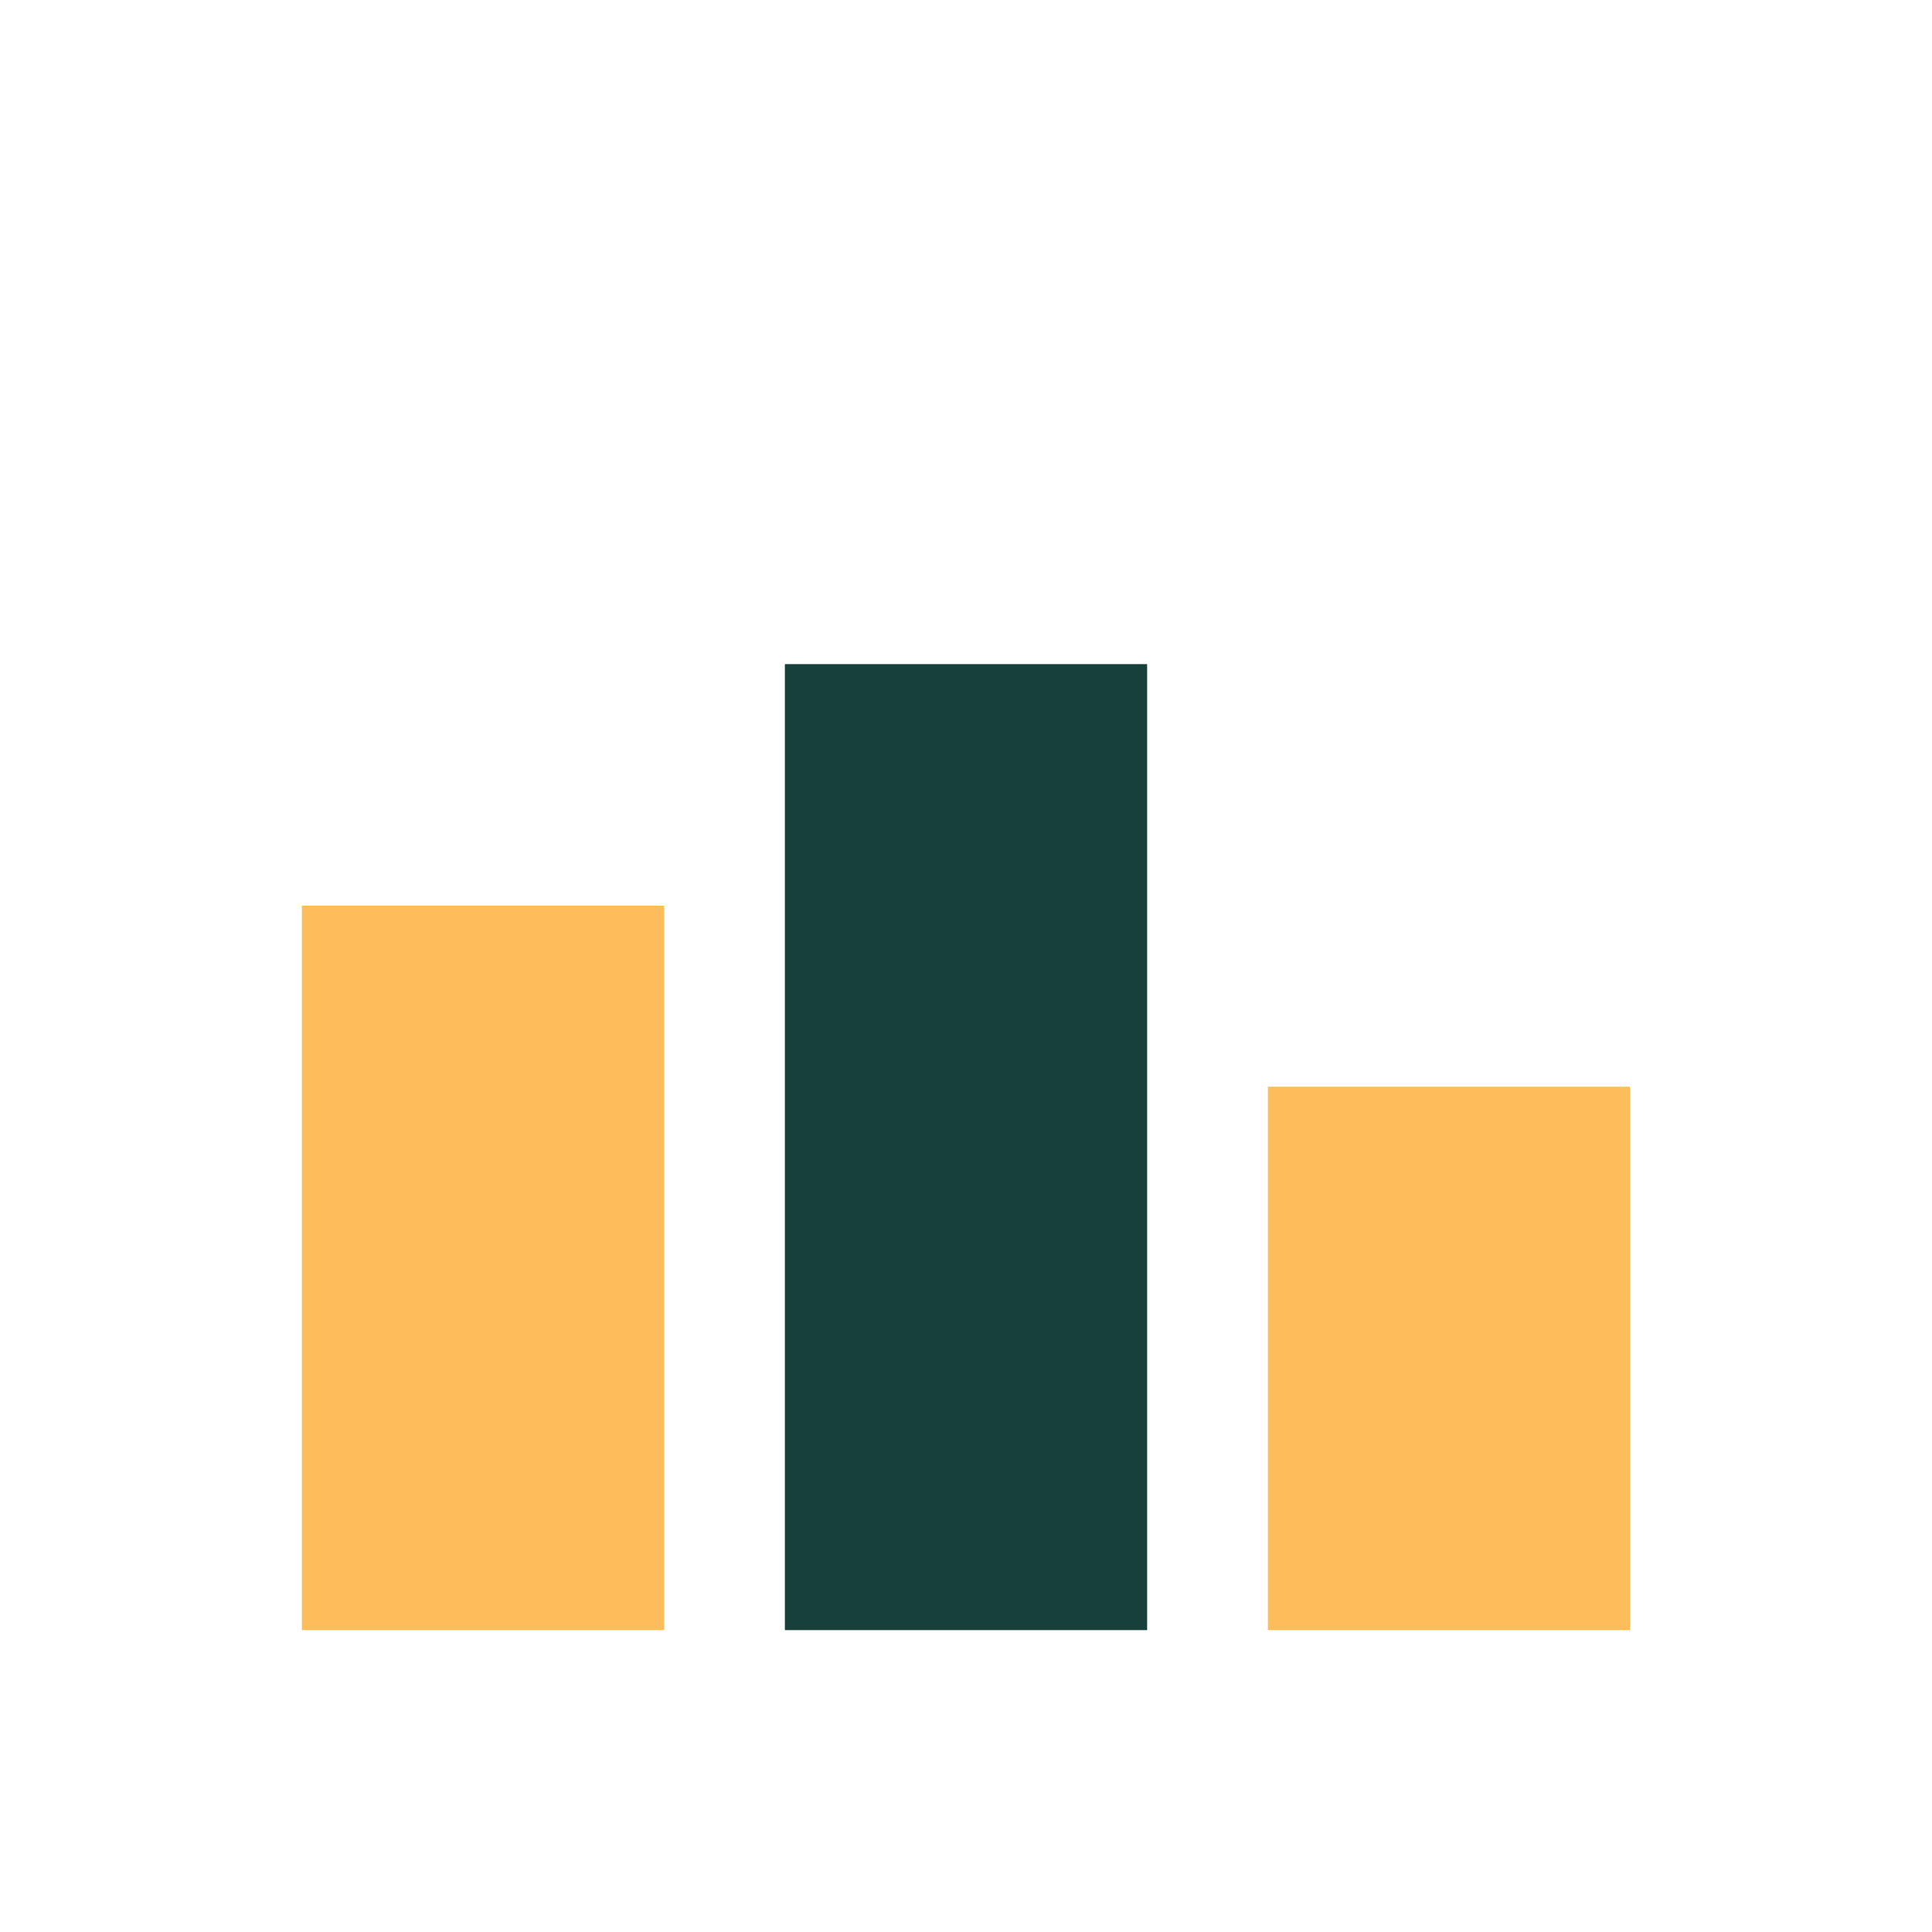
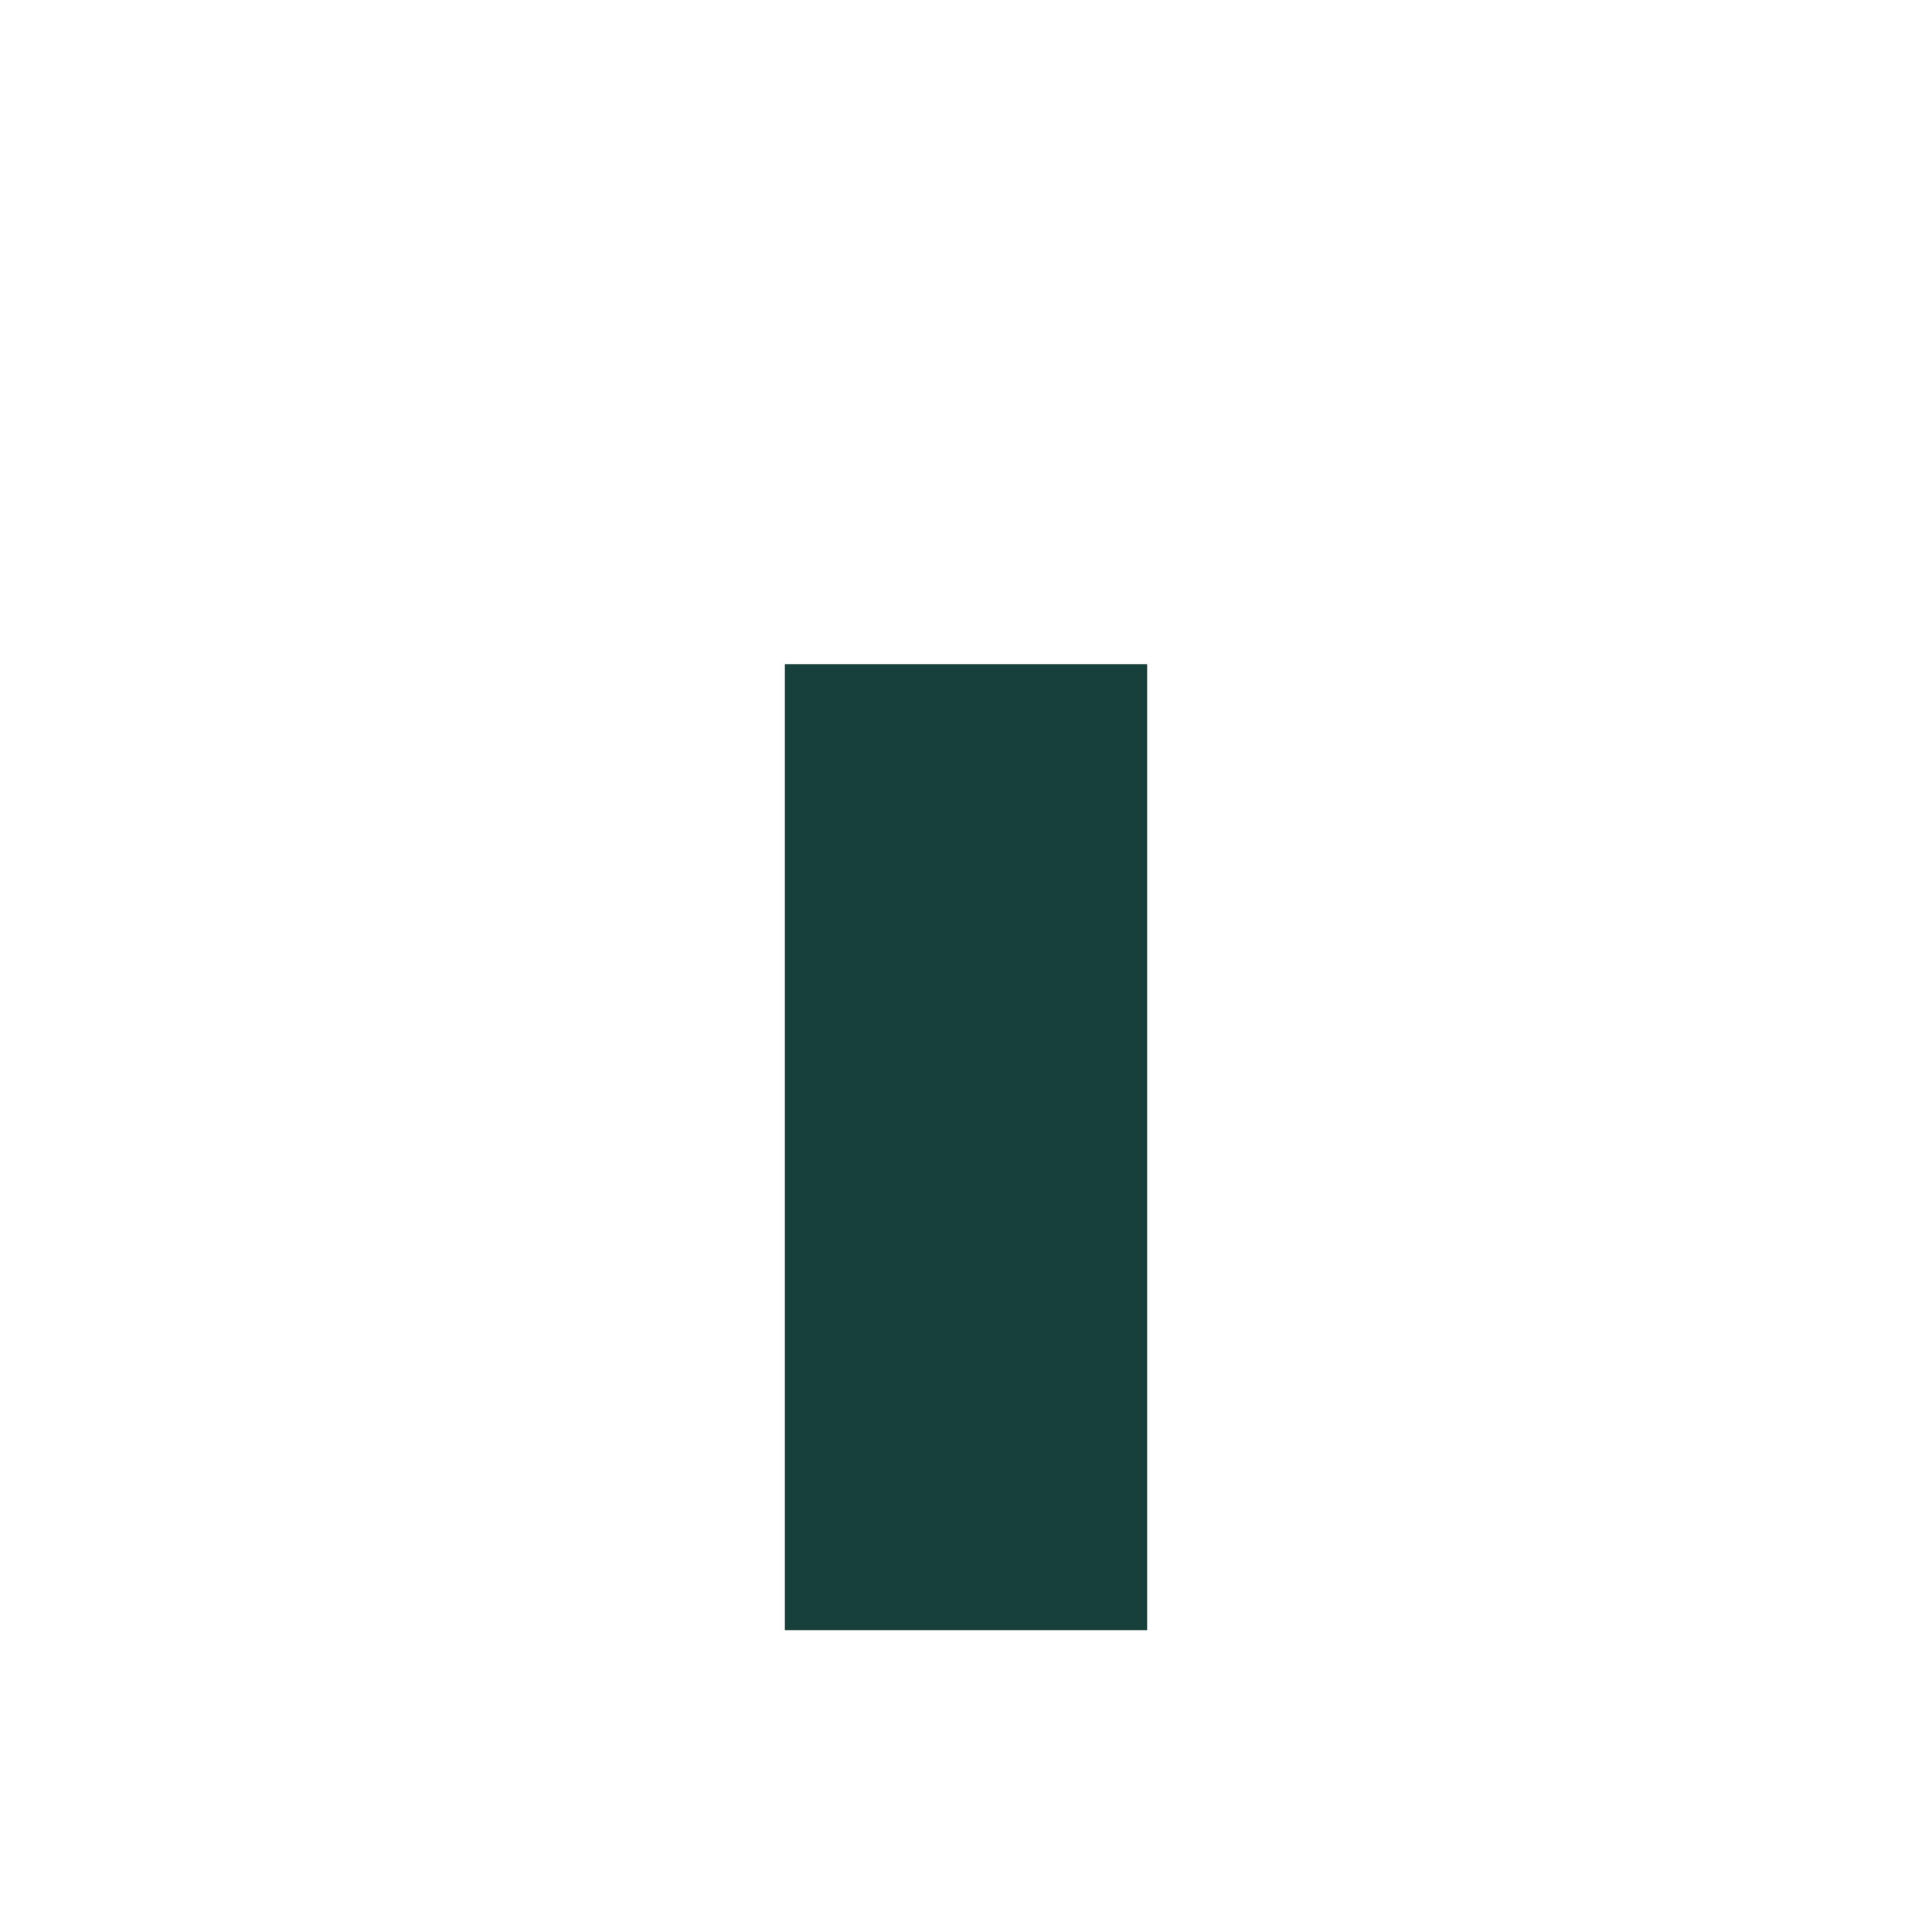
<svg xmlns="http://www.w3.org/2000/svg" viewBox="0 0 32 32">
-   <rect x="5" y="15" width="6" height="12" fill="#FDBD5A" />
  <rect x="13" y="11" width="6" height="16" fill="#17403B" />
-   <rect x="21" y="18" width="6" height="9" fill="#FDBD5A" />
</svg>